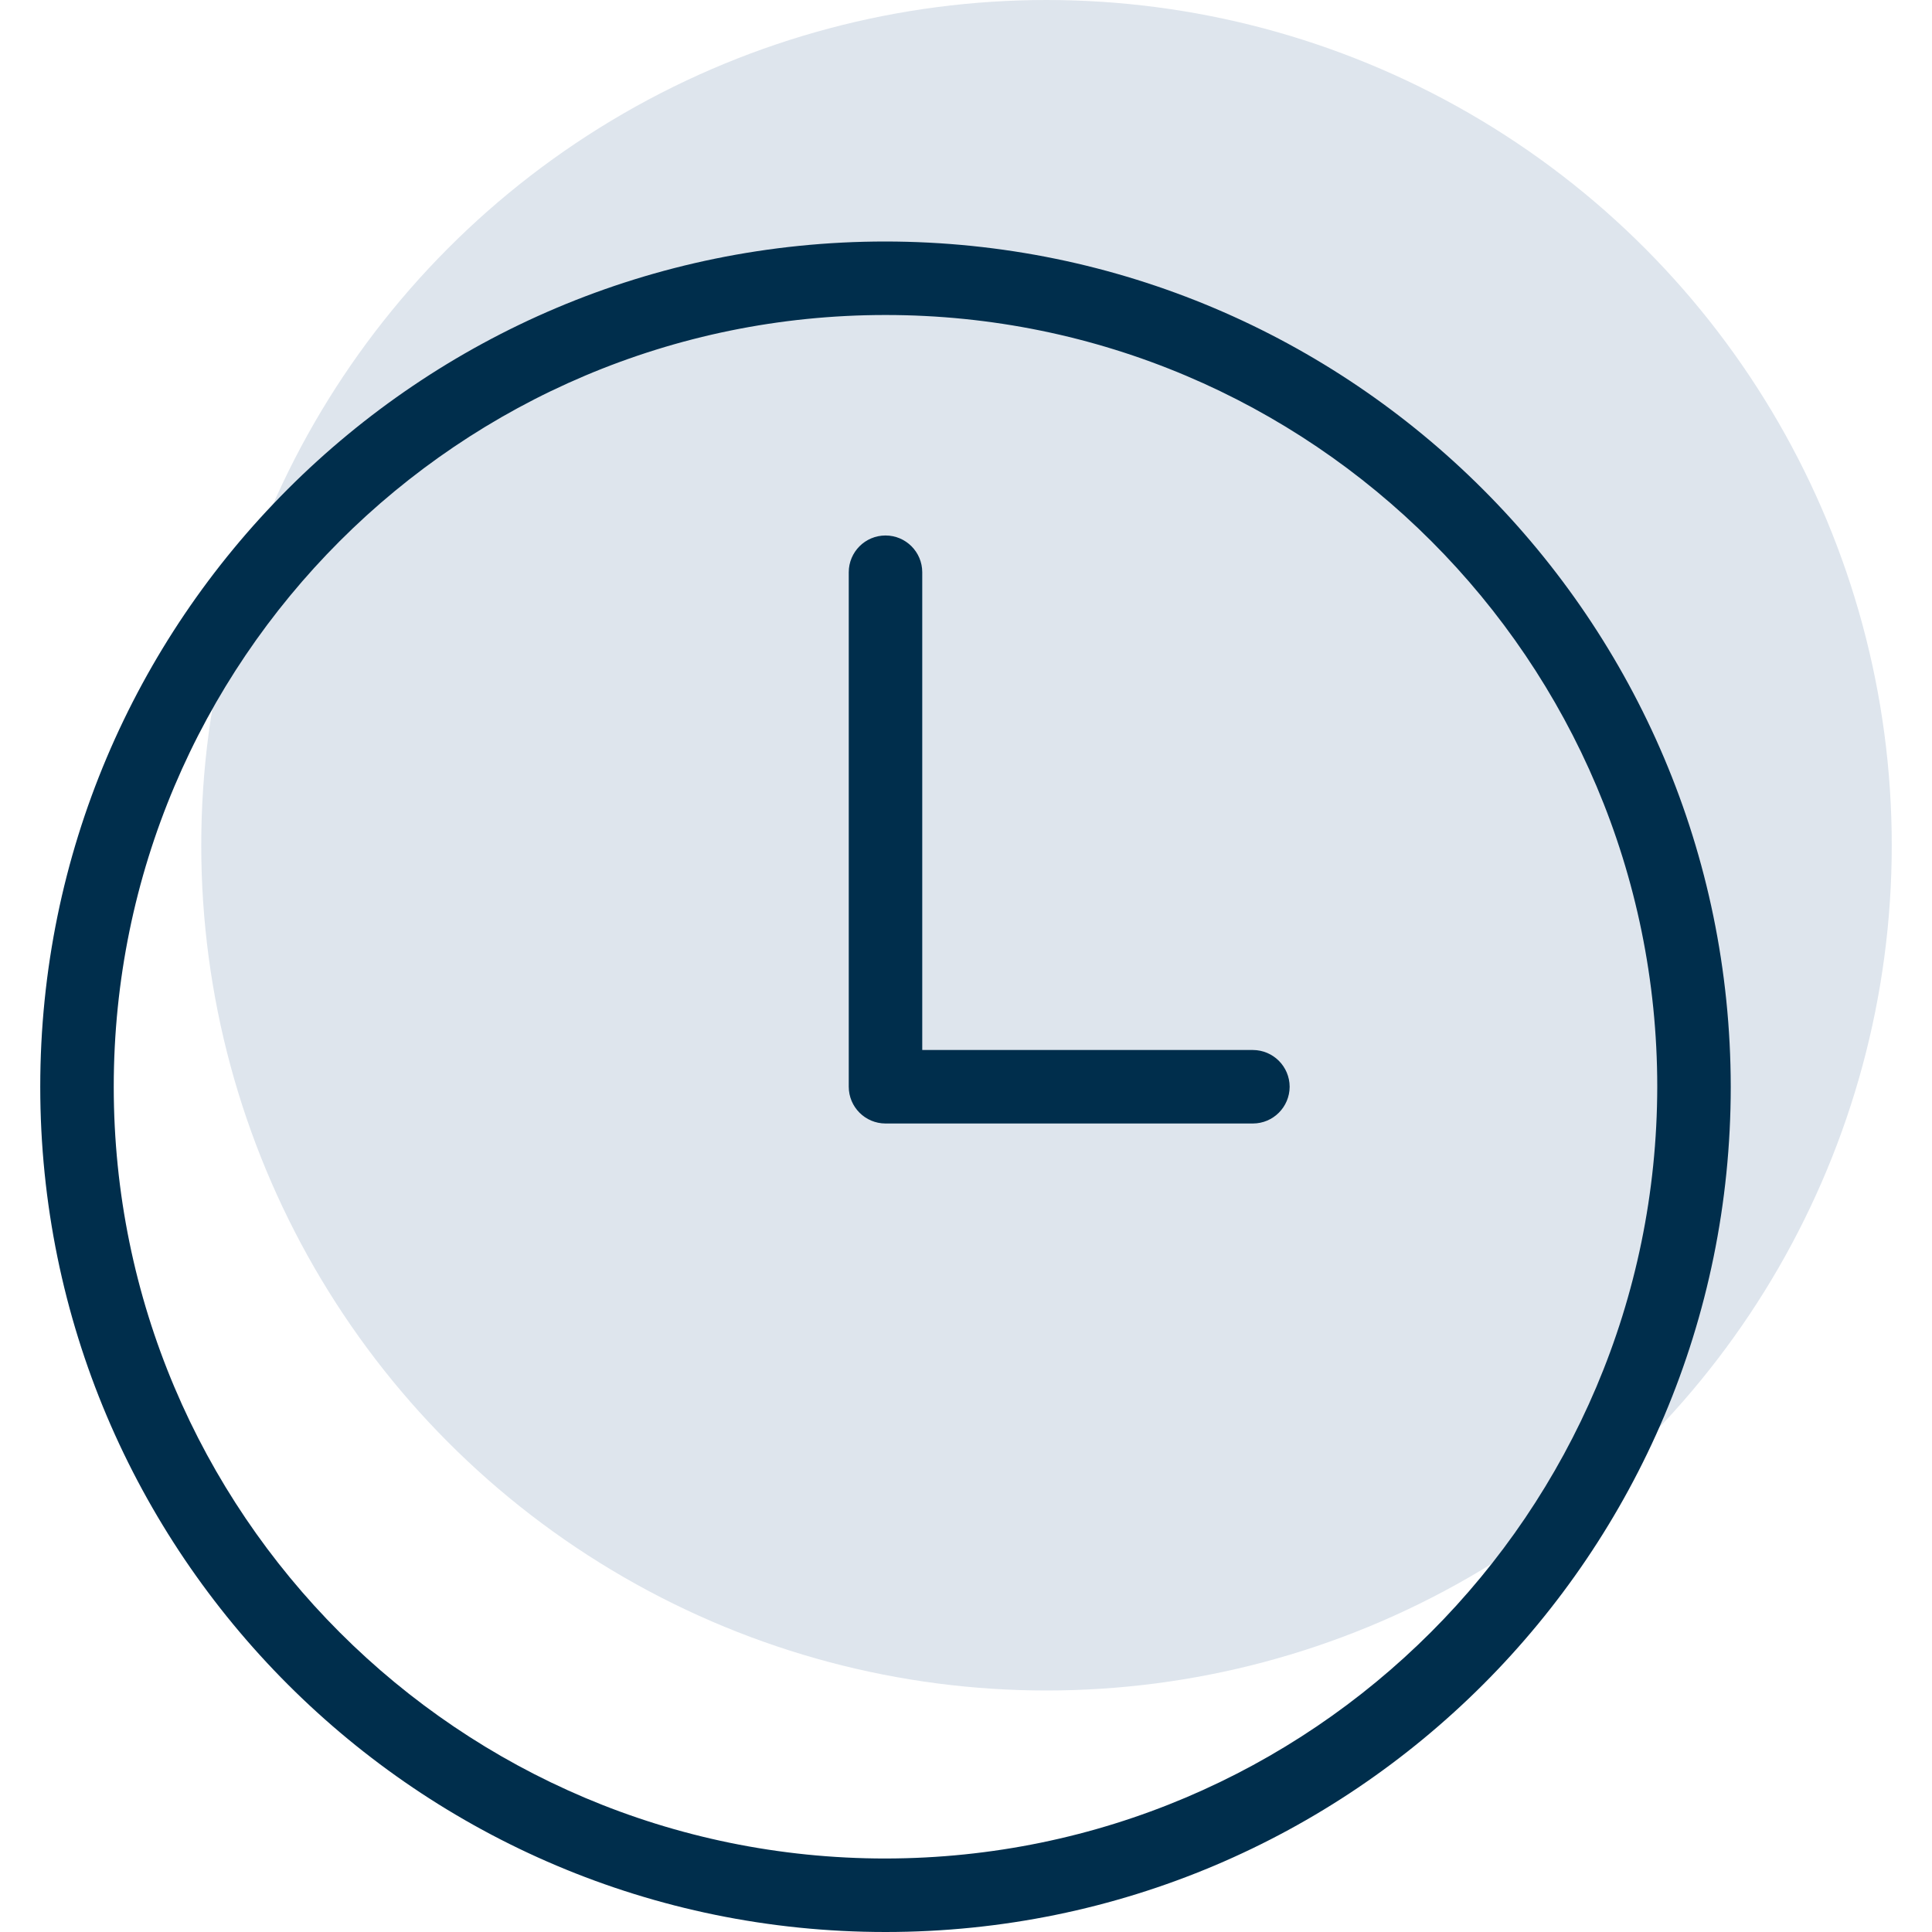
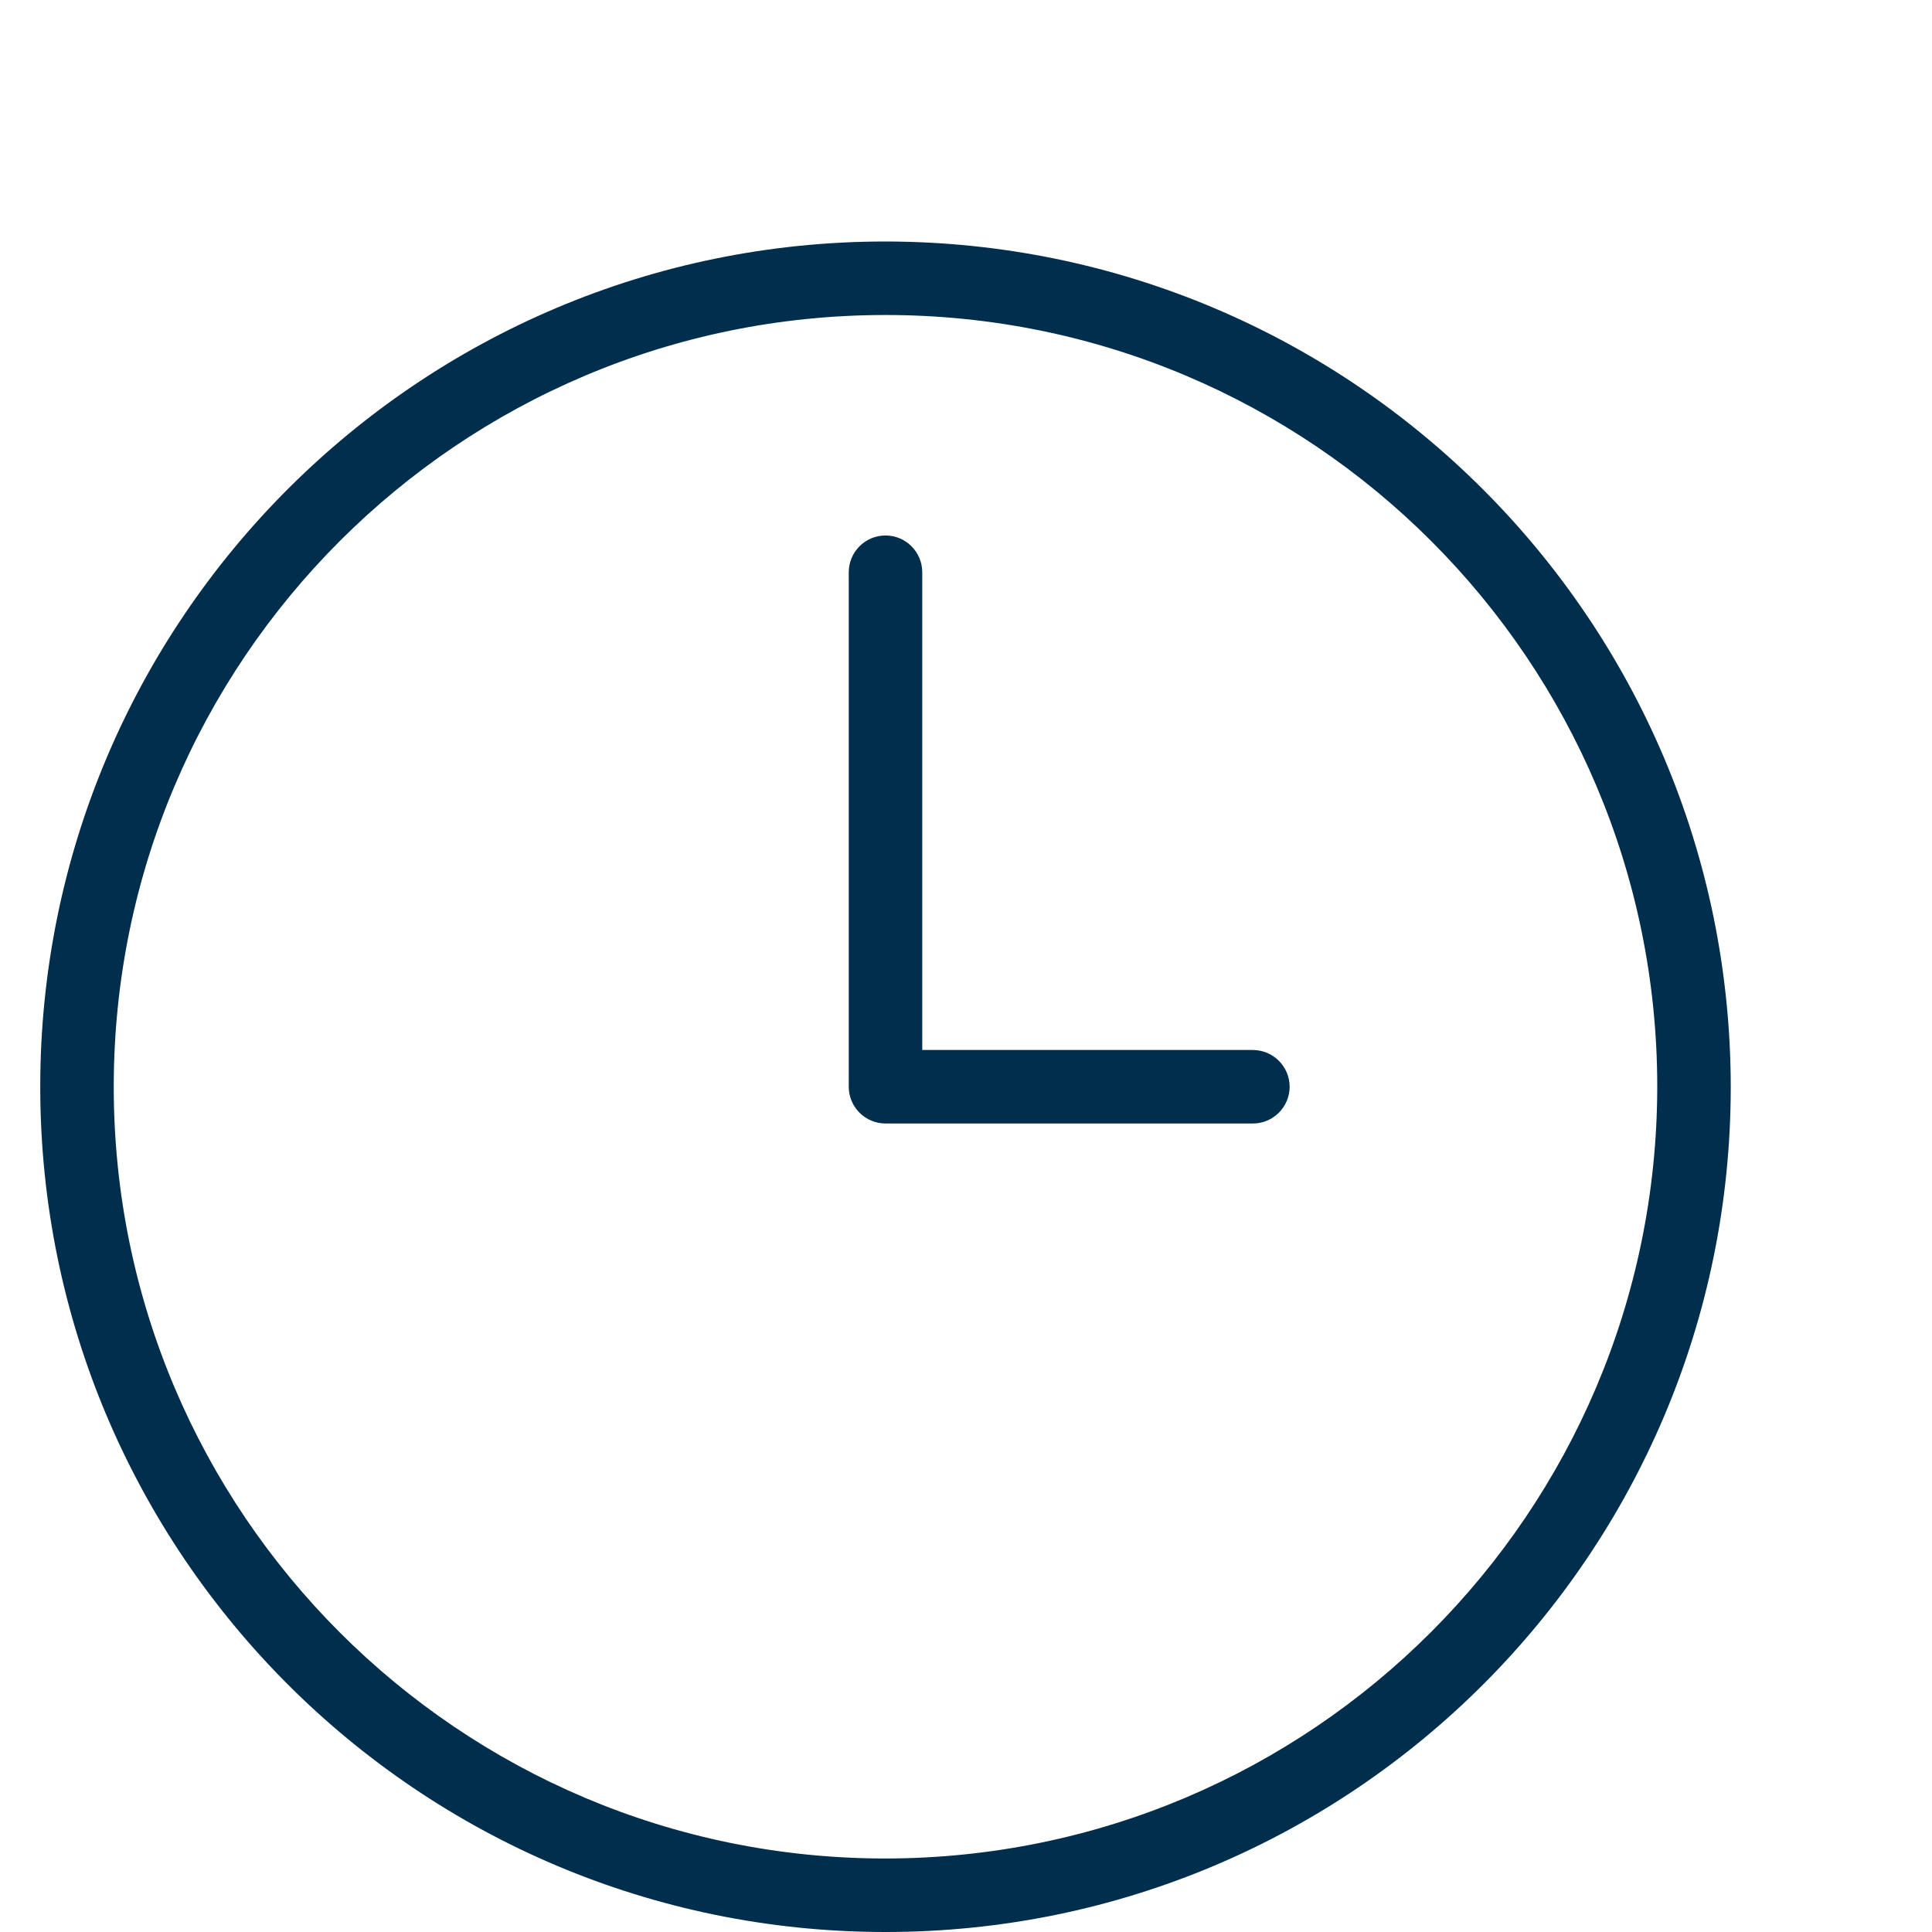
<svg xmlns="http://www.w3.org/2000/svg" width="48" height="48" viewBox="0 0 48 48" fill="none">
-   <circle cx="26" cy="21" r="21" fill="#DEE5ED" />
  <path d="M22 6C10.402 6 1 15.402 1 27C1 38.598 10.402 48 22 48C33.598 48 43 38.598 43 27C42.988 15.407 33.593 6.012 22 6ZM22 46.174C11.411 46.174 2.826 37.589 2.826 27C2.826 16.411 11.411 7.826 22 7.826C32.589 7.826 41.174 16.411 41.174 27C41.161 37.584 32.584 46.161 22 46.174ZM32.041 27C32.039 27.504 31.632 27.912 31.128 27.913H22C21.496 27.912 21.088 27.504 21.087 27V14.218C21.087 13.714 21.495 13.305 21.999 13.304C22.503 13.303 22.912 13.712 22.913 14.216V14.218V26.087H31.13C31.633 26.09 32.039 26.497 32.041 27V27Z" fill="#002E4C" />
</svg>